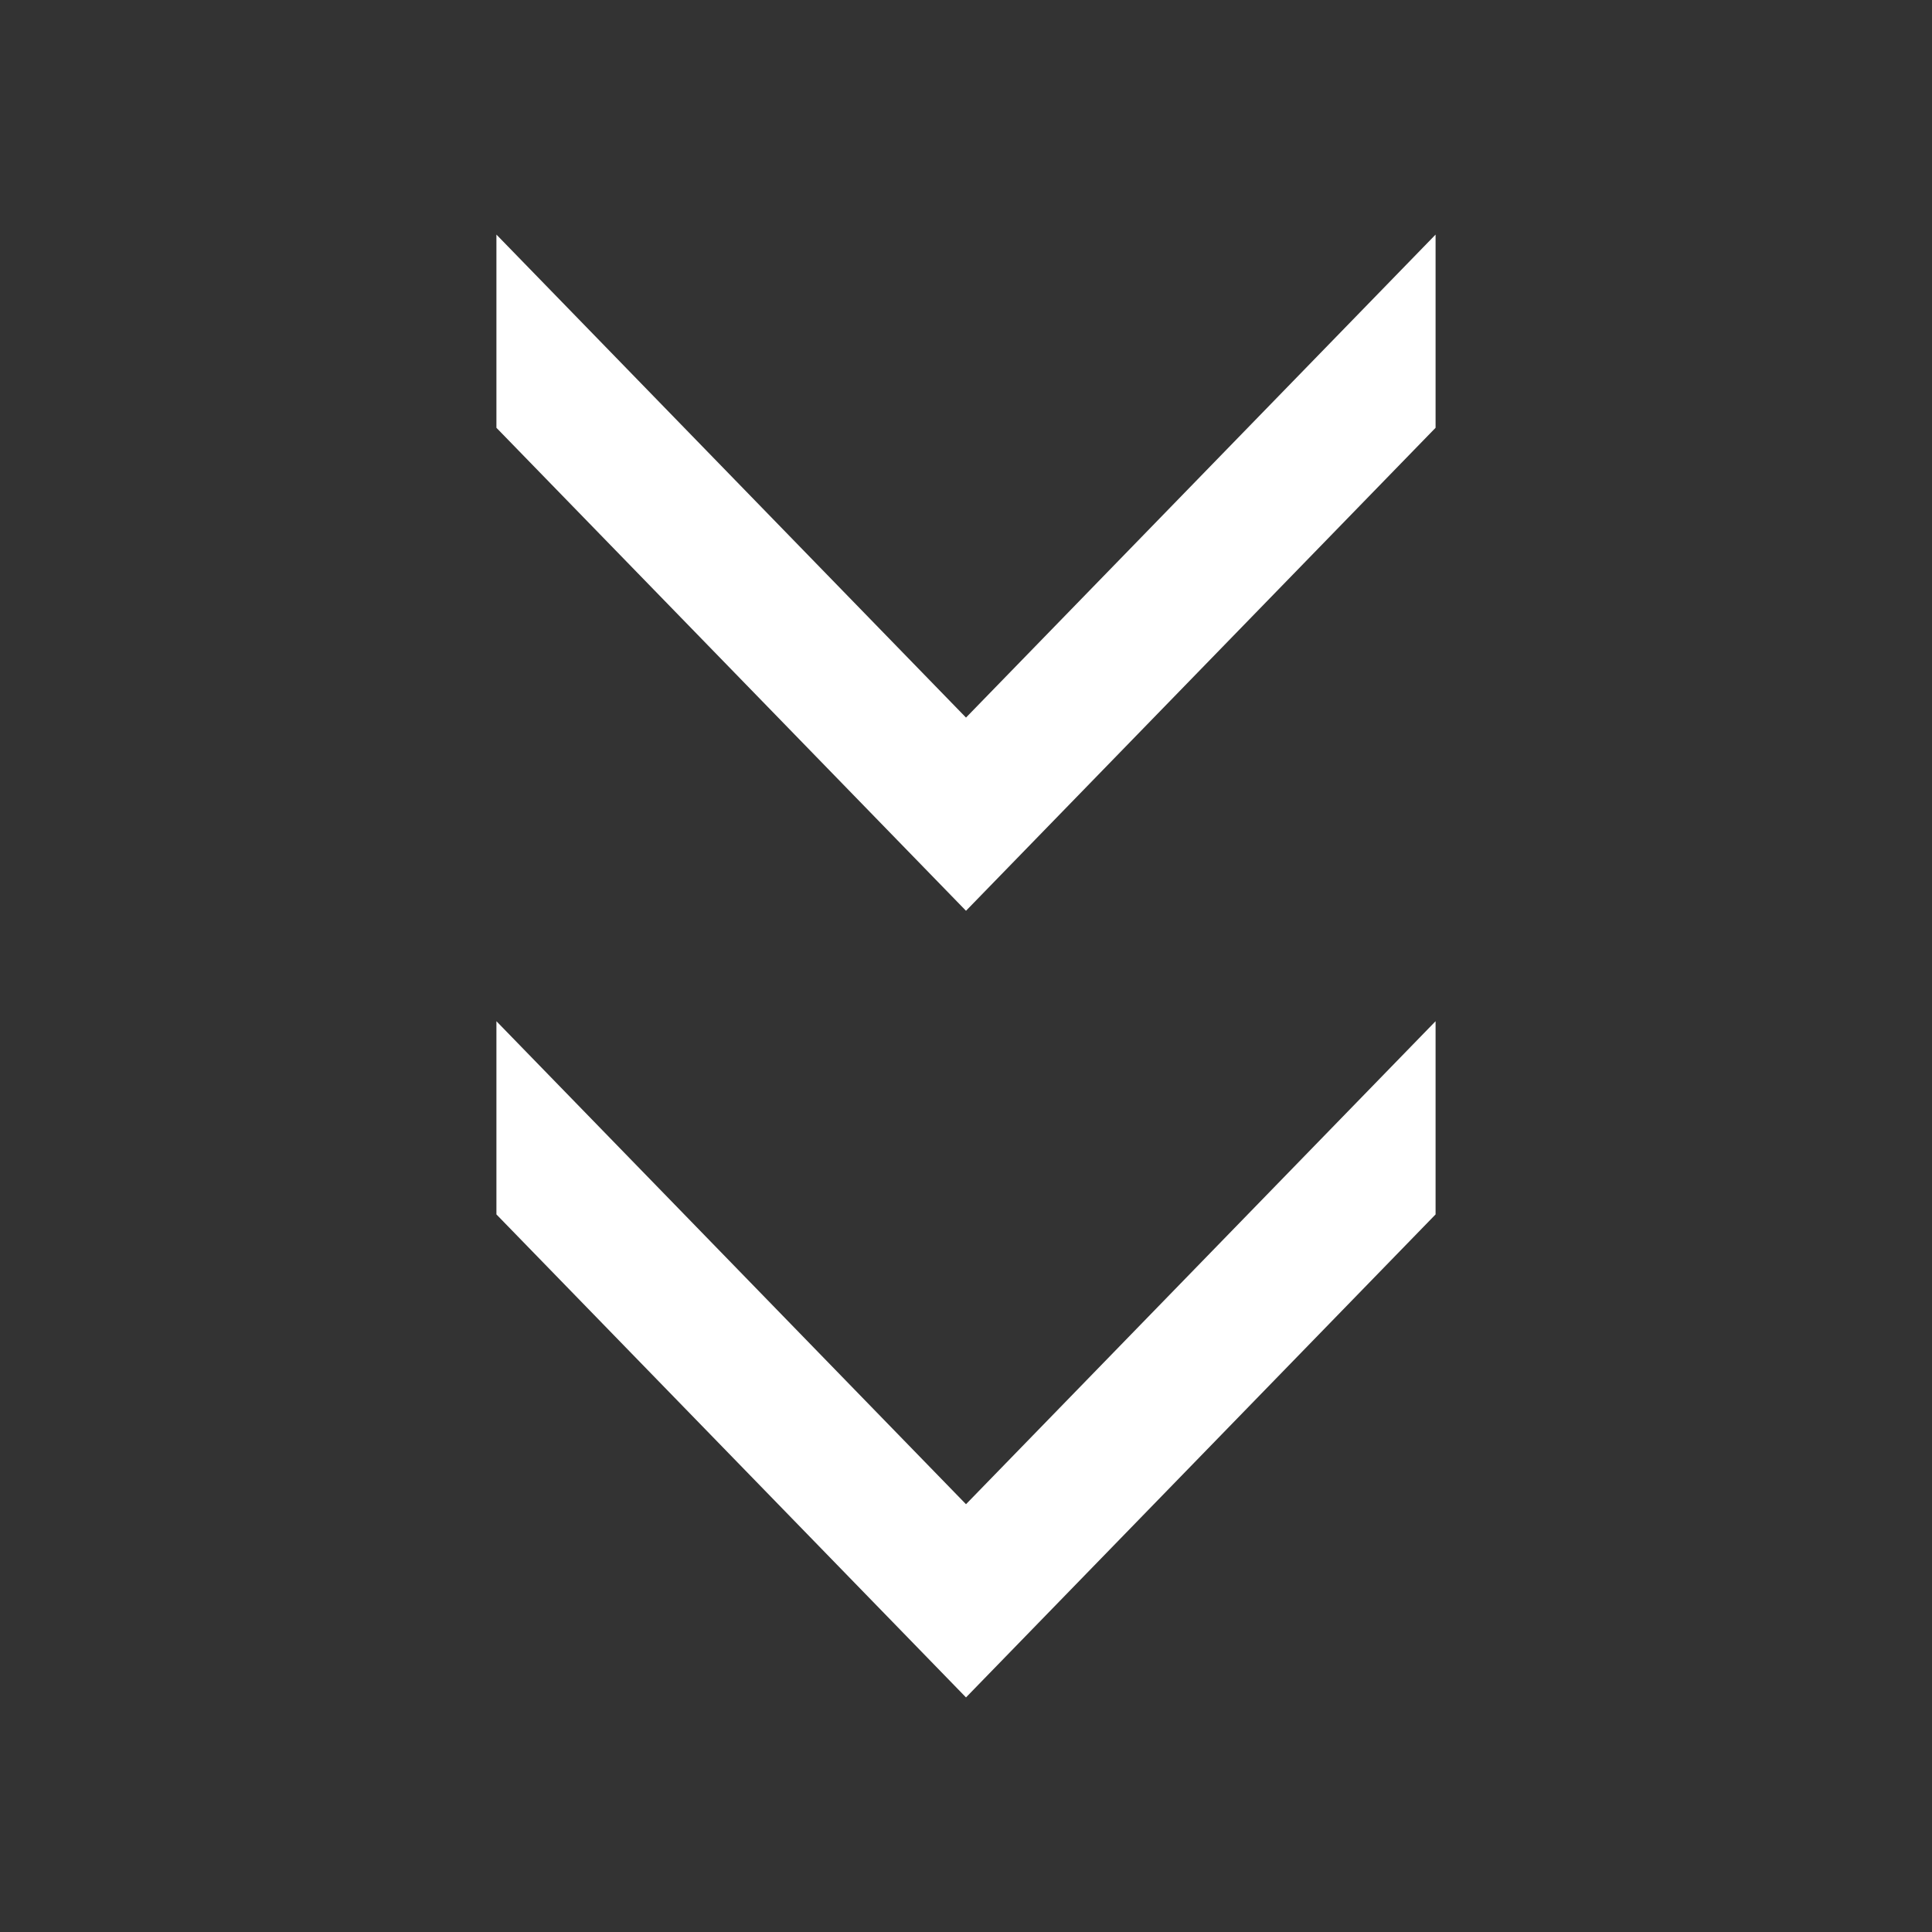
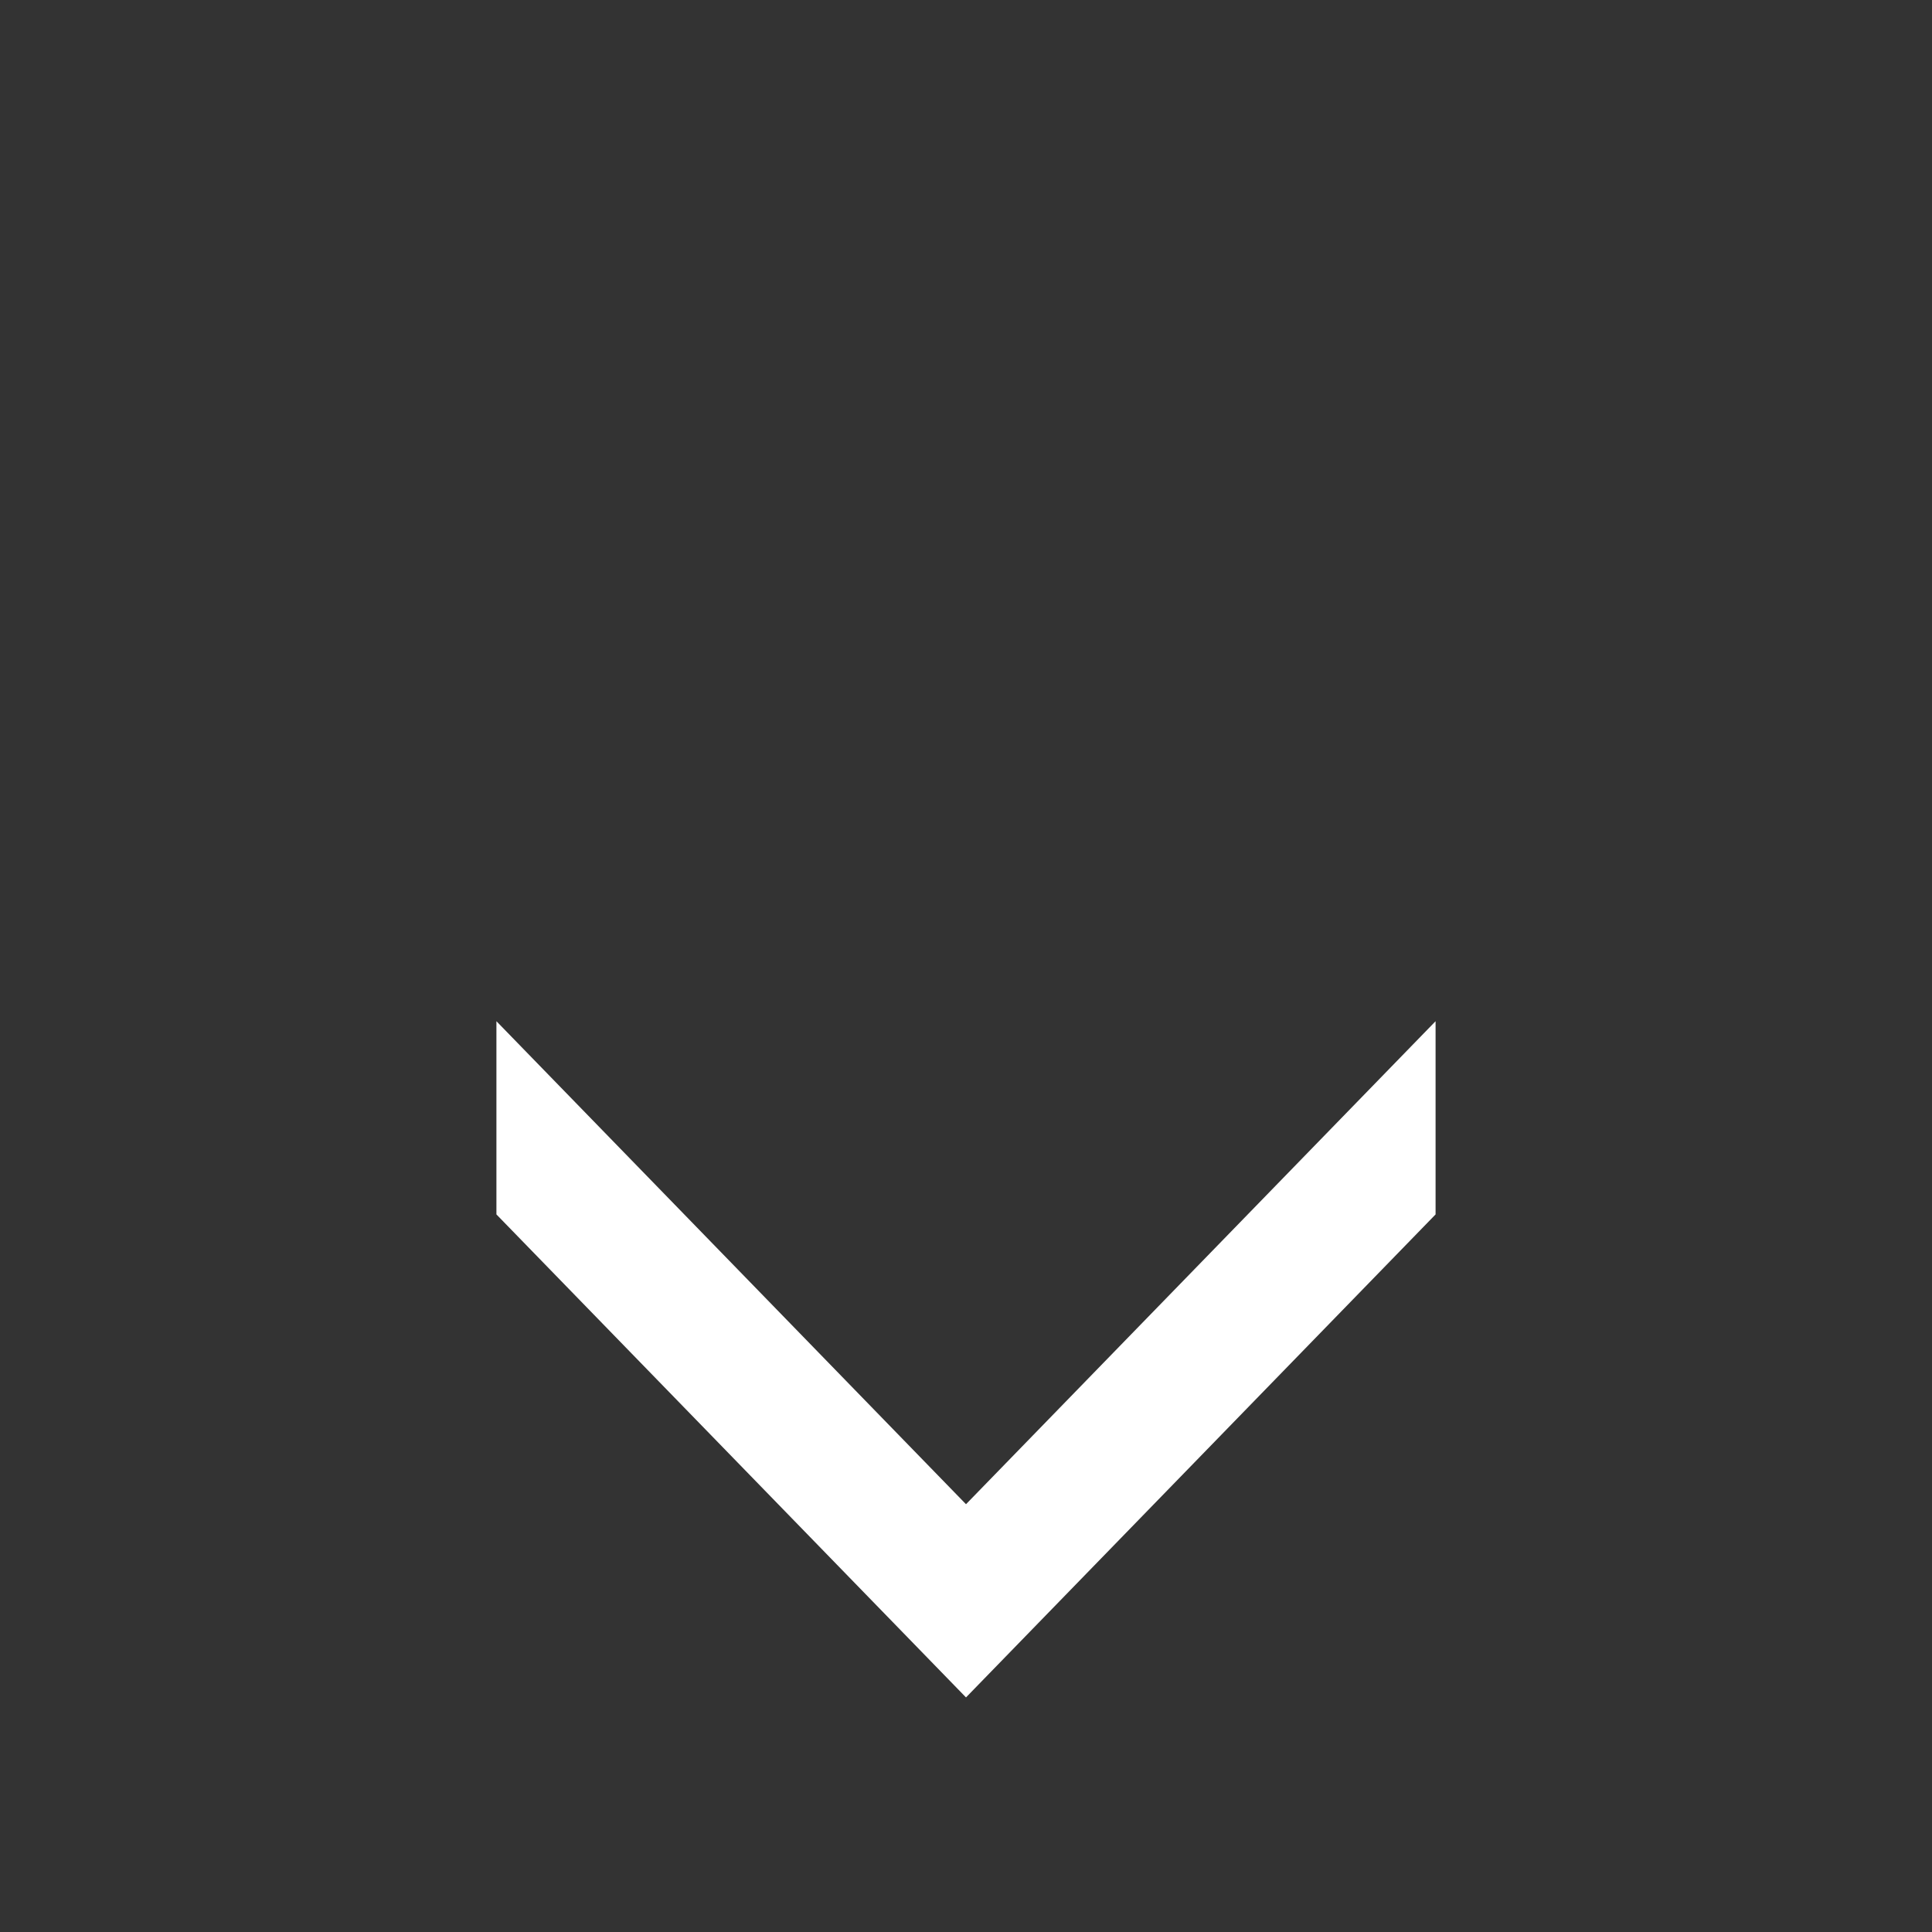
<svg xmlns="http://www.w3.org/2000/svg" width="38" height="38" viewBox="0 0 38 38" fill="none">
  <rect x="0" y="0" width="38" height="38" fill="#333333" stroke="none" />
  <path d="M28.236 23.886V20.086L19 29.586L9.764 20.086V23.886L19 33.386L28.236 23.886Z" fill="white" />
-   <path d="M28.236 8.414V4.614L19 14.114L9.764 4.614V8.414L19 17.914L28.236 8.414Z" fill="white" />
</svg>